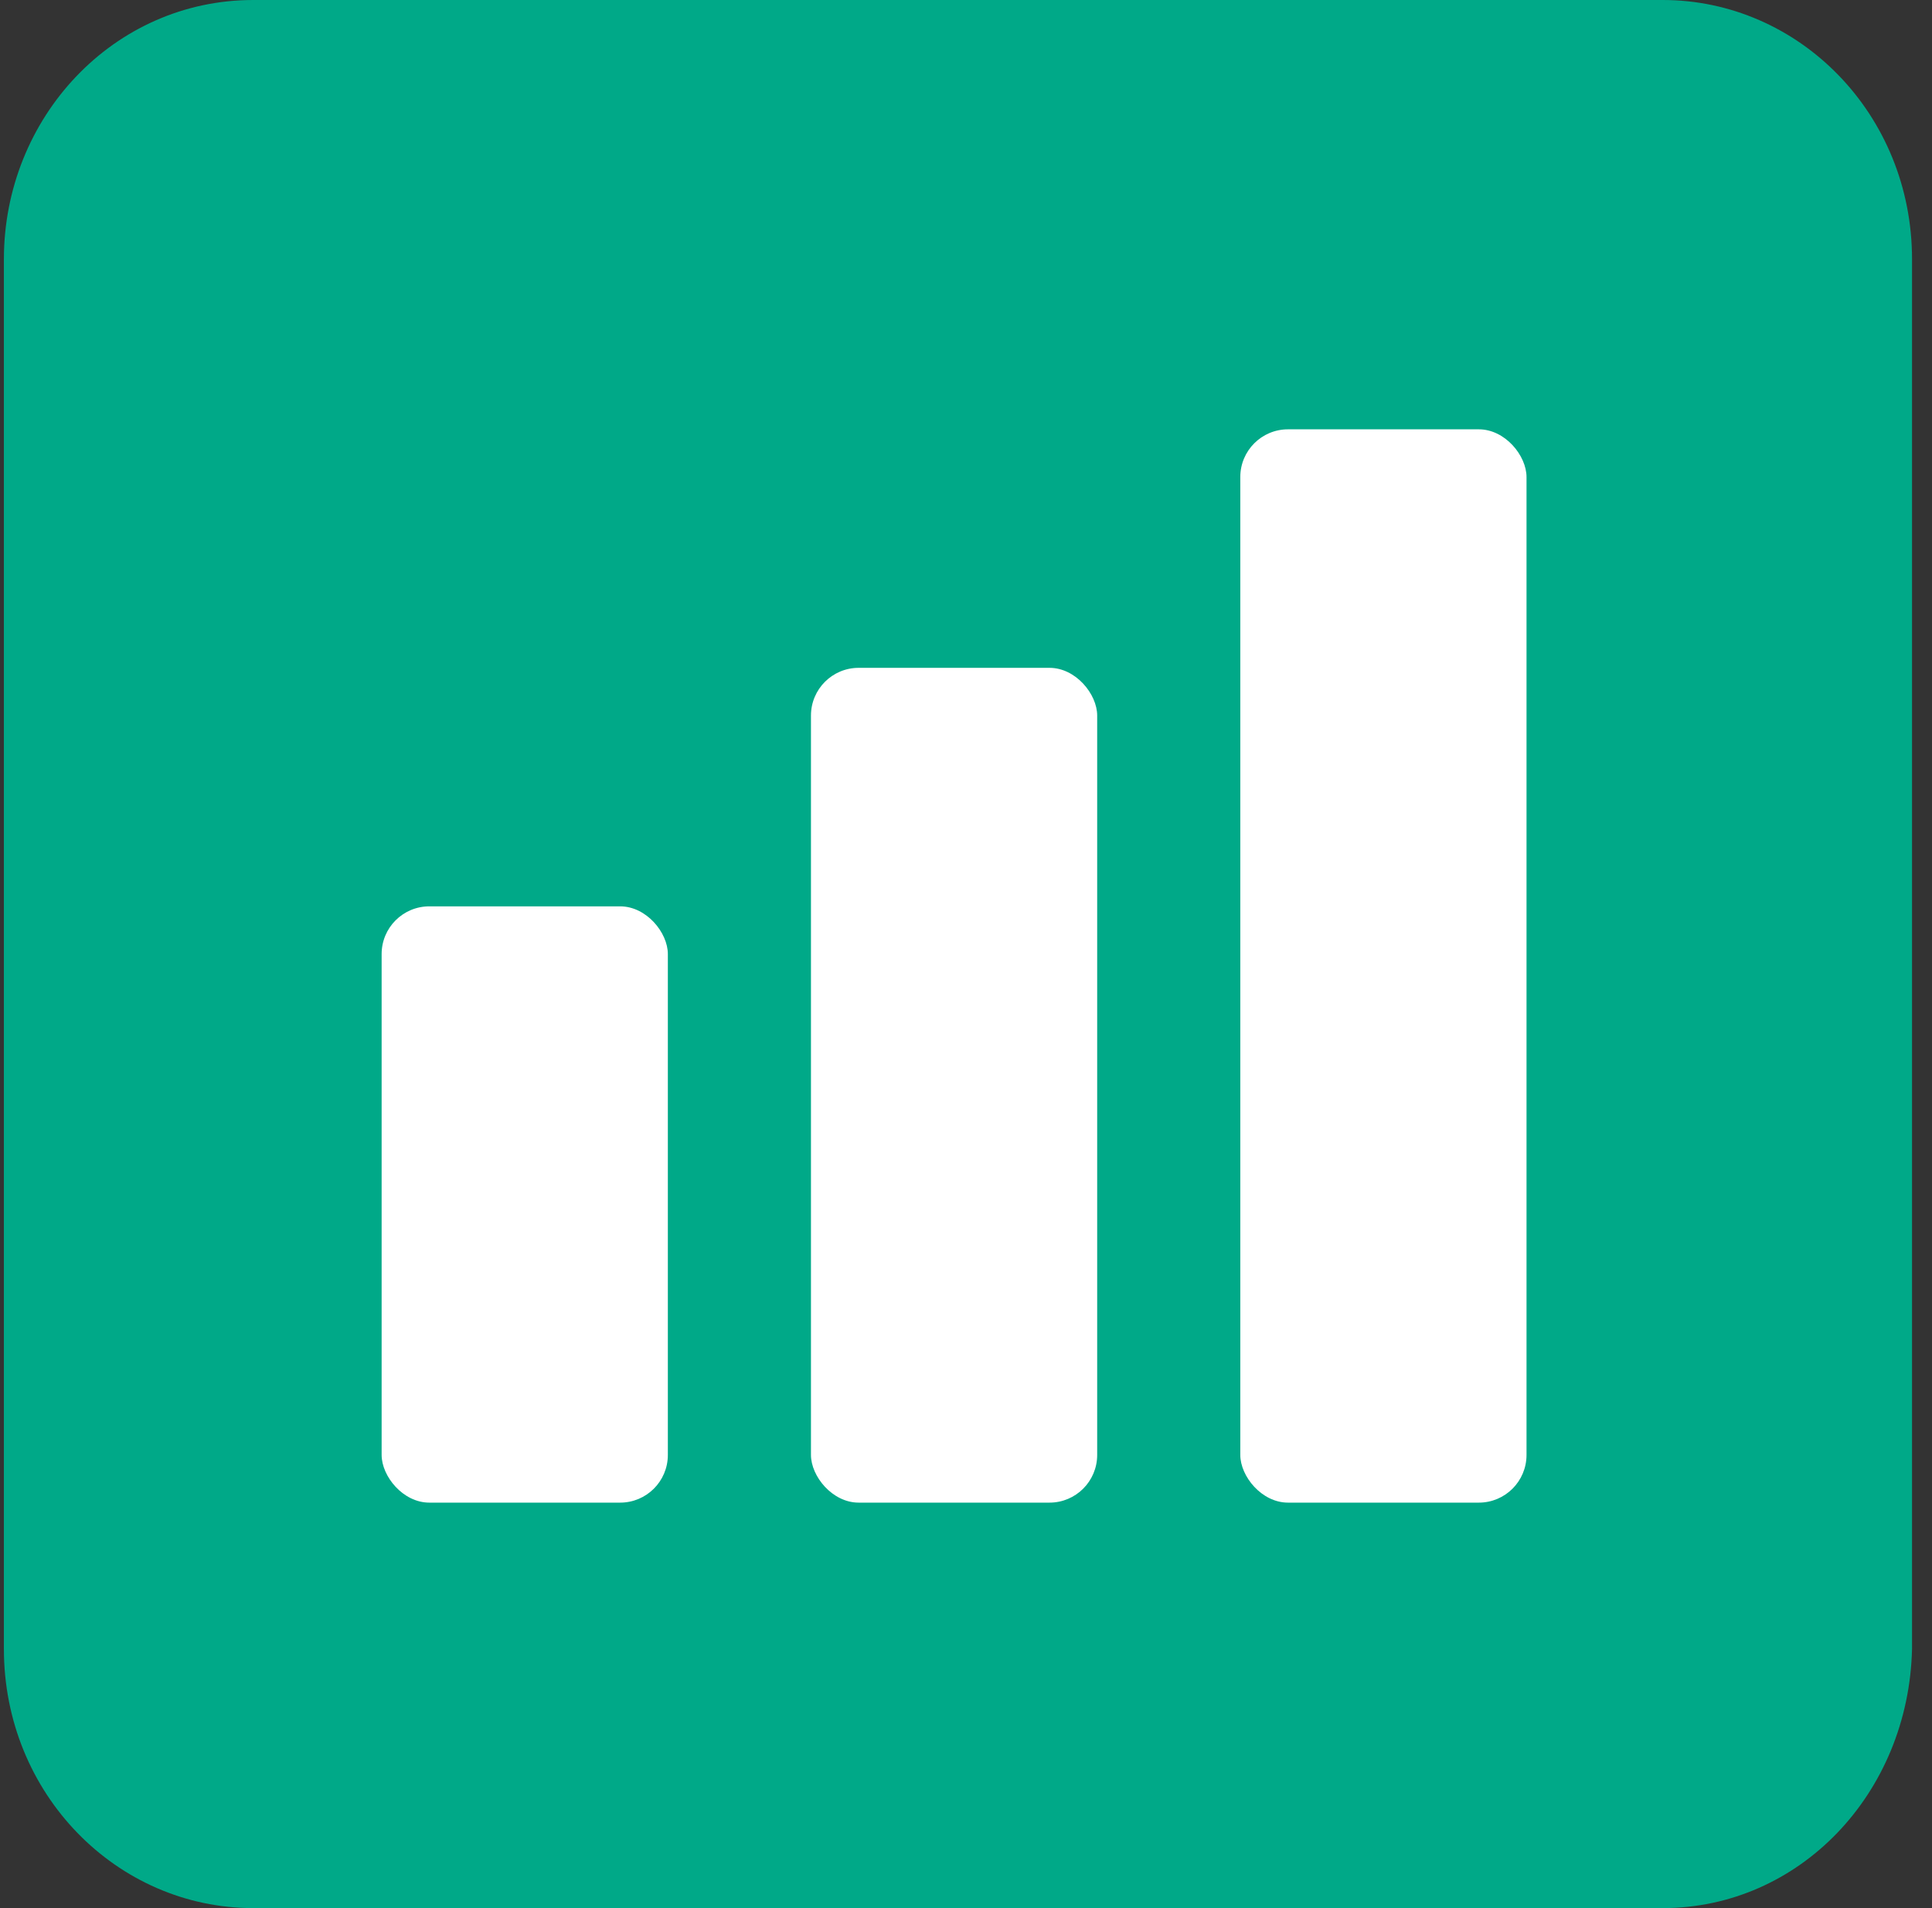
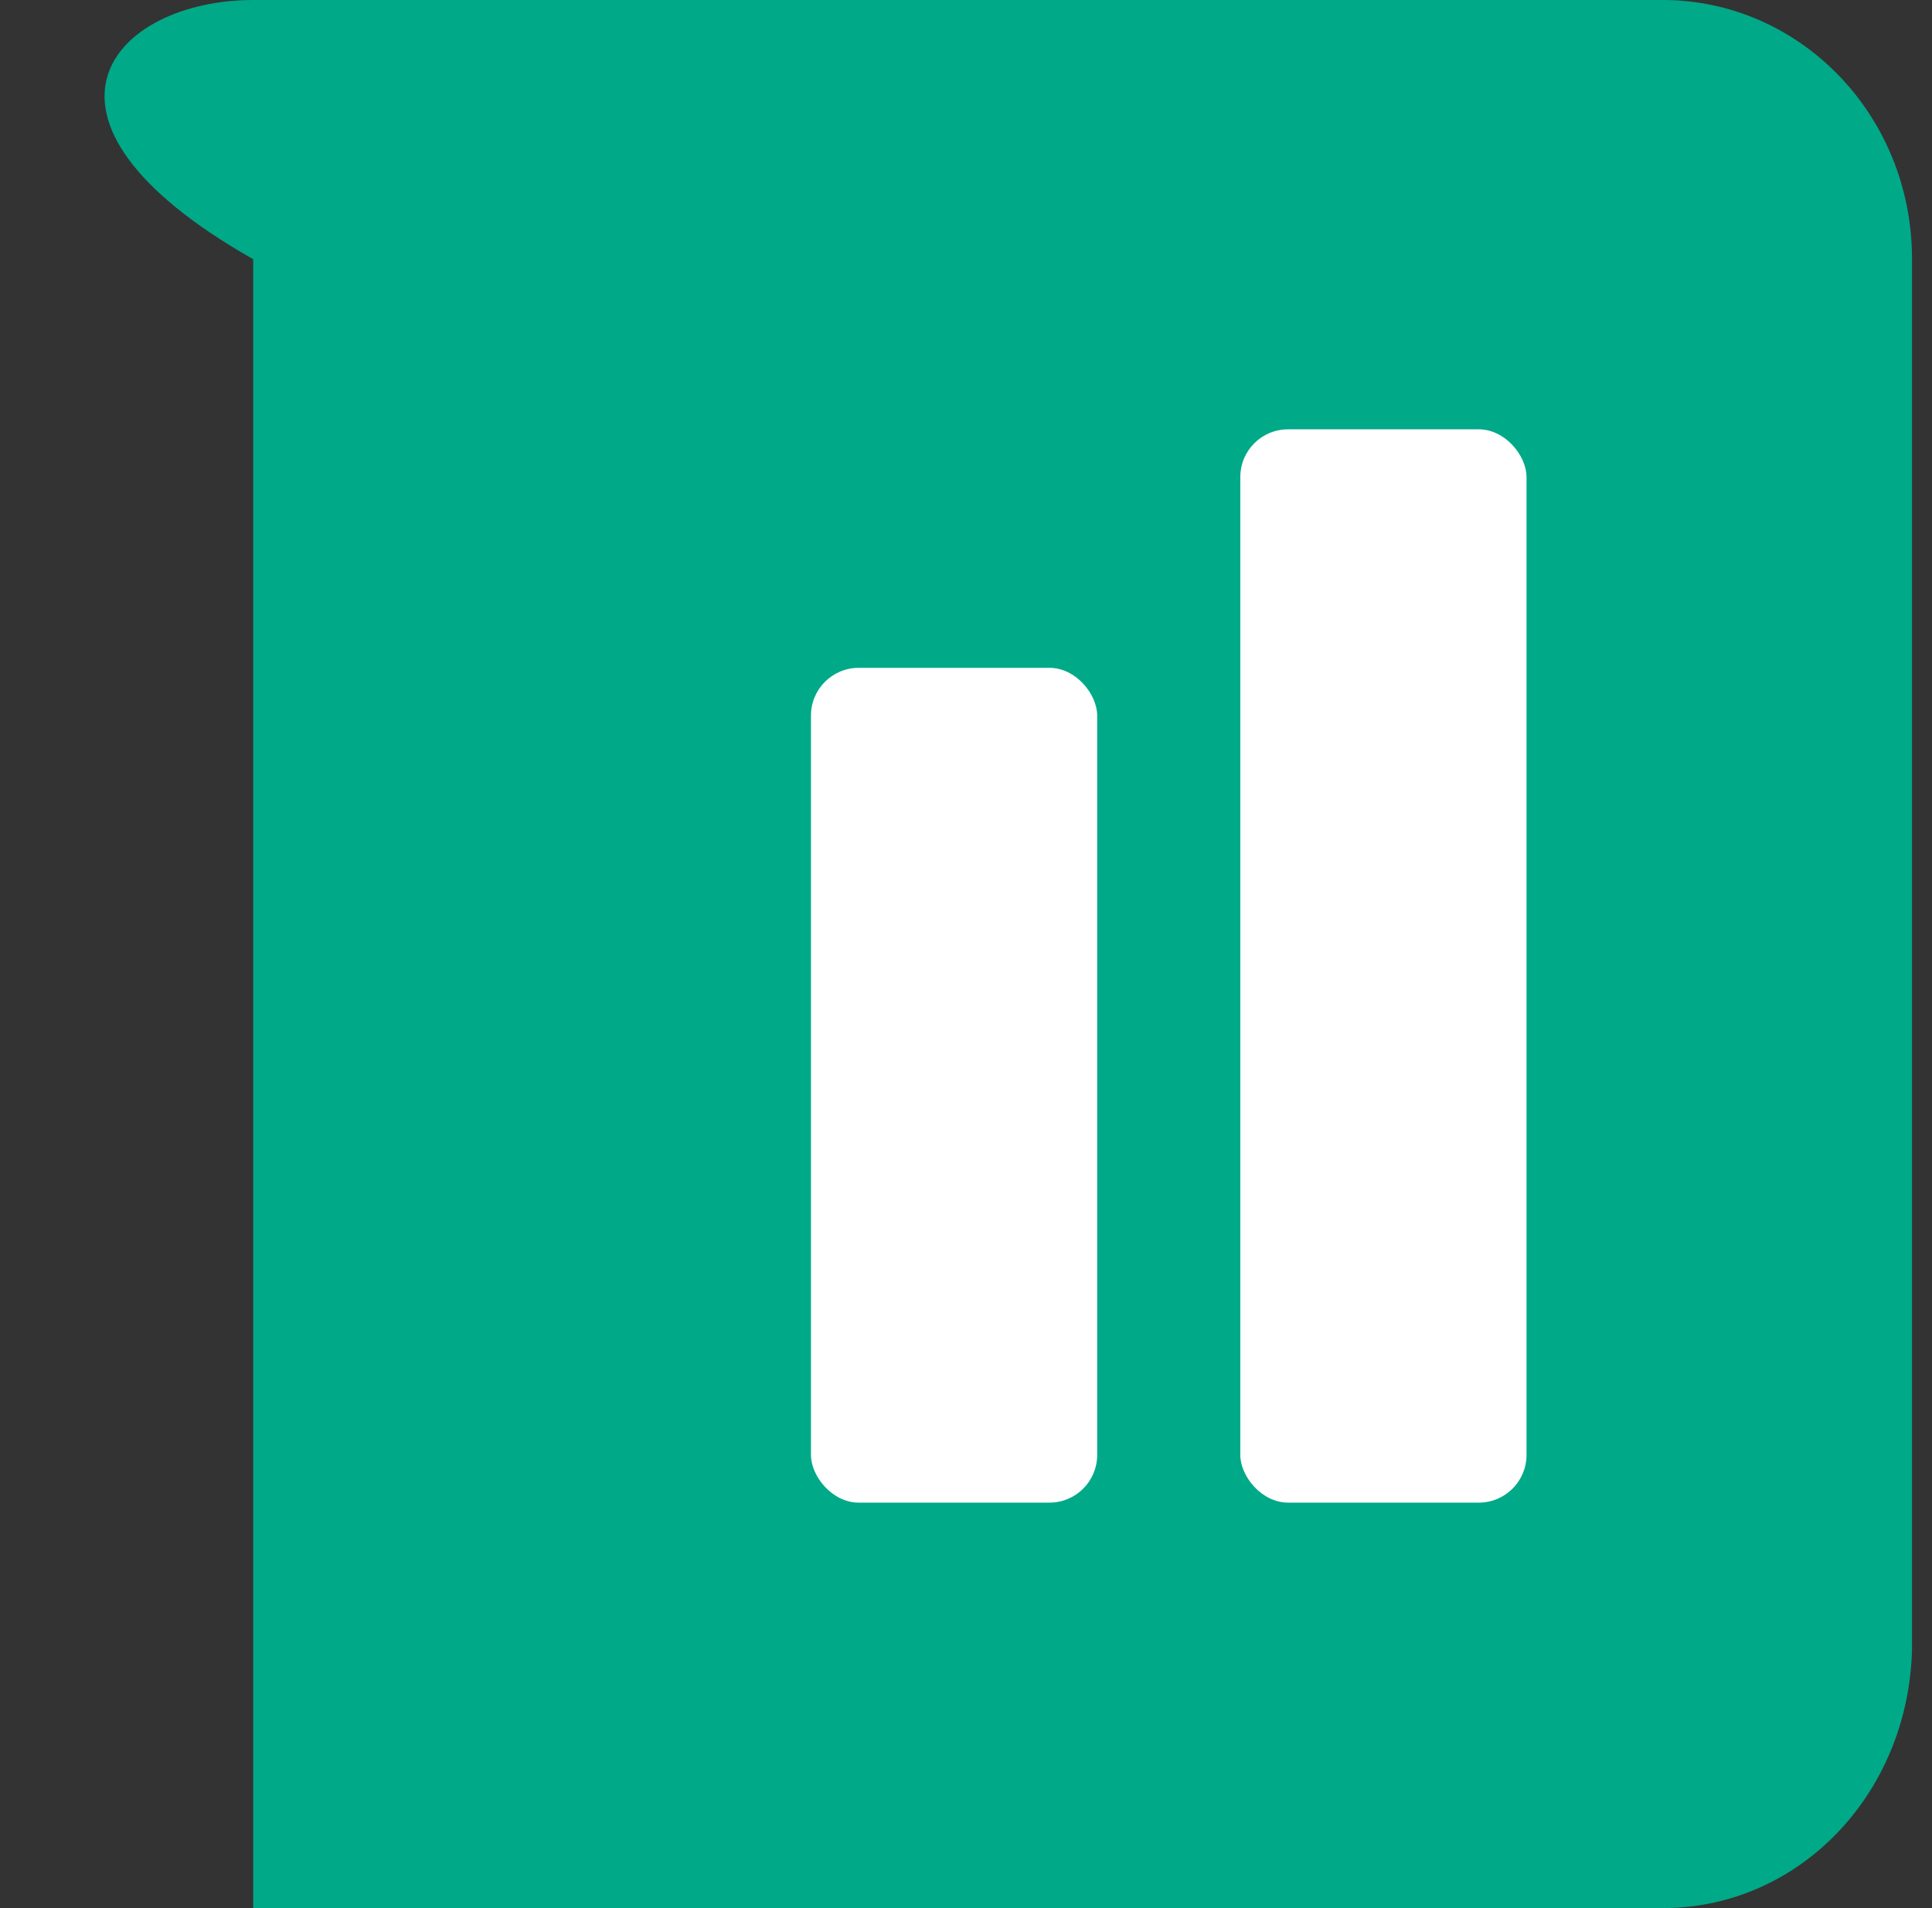
<svg xmlns="http://www.w3.org/2000/svg" width="81" height="80" viewBox="0 0 81 80" fill="none">
  <rect x="0" y="0" width="81" height="80" fill="#333333" stroke="none" />
-   <path d="M69.71 80H10.616C4.902 80 0.163 75.217 0.163 69.13V10.87C0.163 4.928 4.762 0 10.616 0H69.71C75.424 0 80.163 4.783 80.163 10.87V69.13C80.023 75.217 75.424 80 69.71 80Z" fill="#00A988" />
-   <rect x="16" y="38" width="12" height="25" rx="2" fill="white" />
+   <path d="M69.71 80H10.616V10.87C0.163 4.928 4.762 0 10.616 0H69.71C75.424 0 80.163 4.783 80.163 10.87V69.13C80.023 75.217 75.424 80 69.71 80Z" fill="#00A988" />
  <rect x="34" y="28" width="12" height="35" rx="2" fill="white" />
  <rect x="52" y="18" width="12" height="45" rx="2" fill="white" />
</svg>